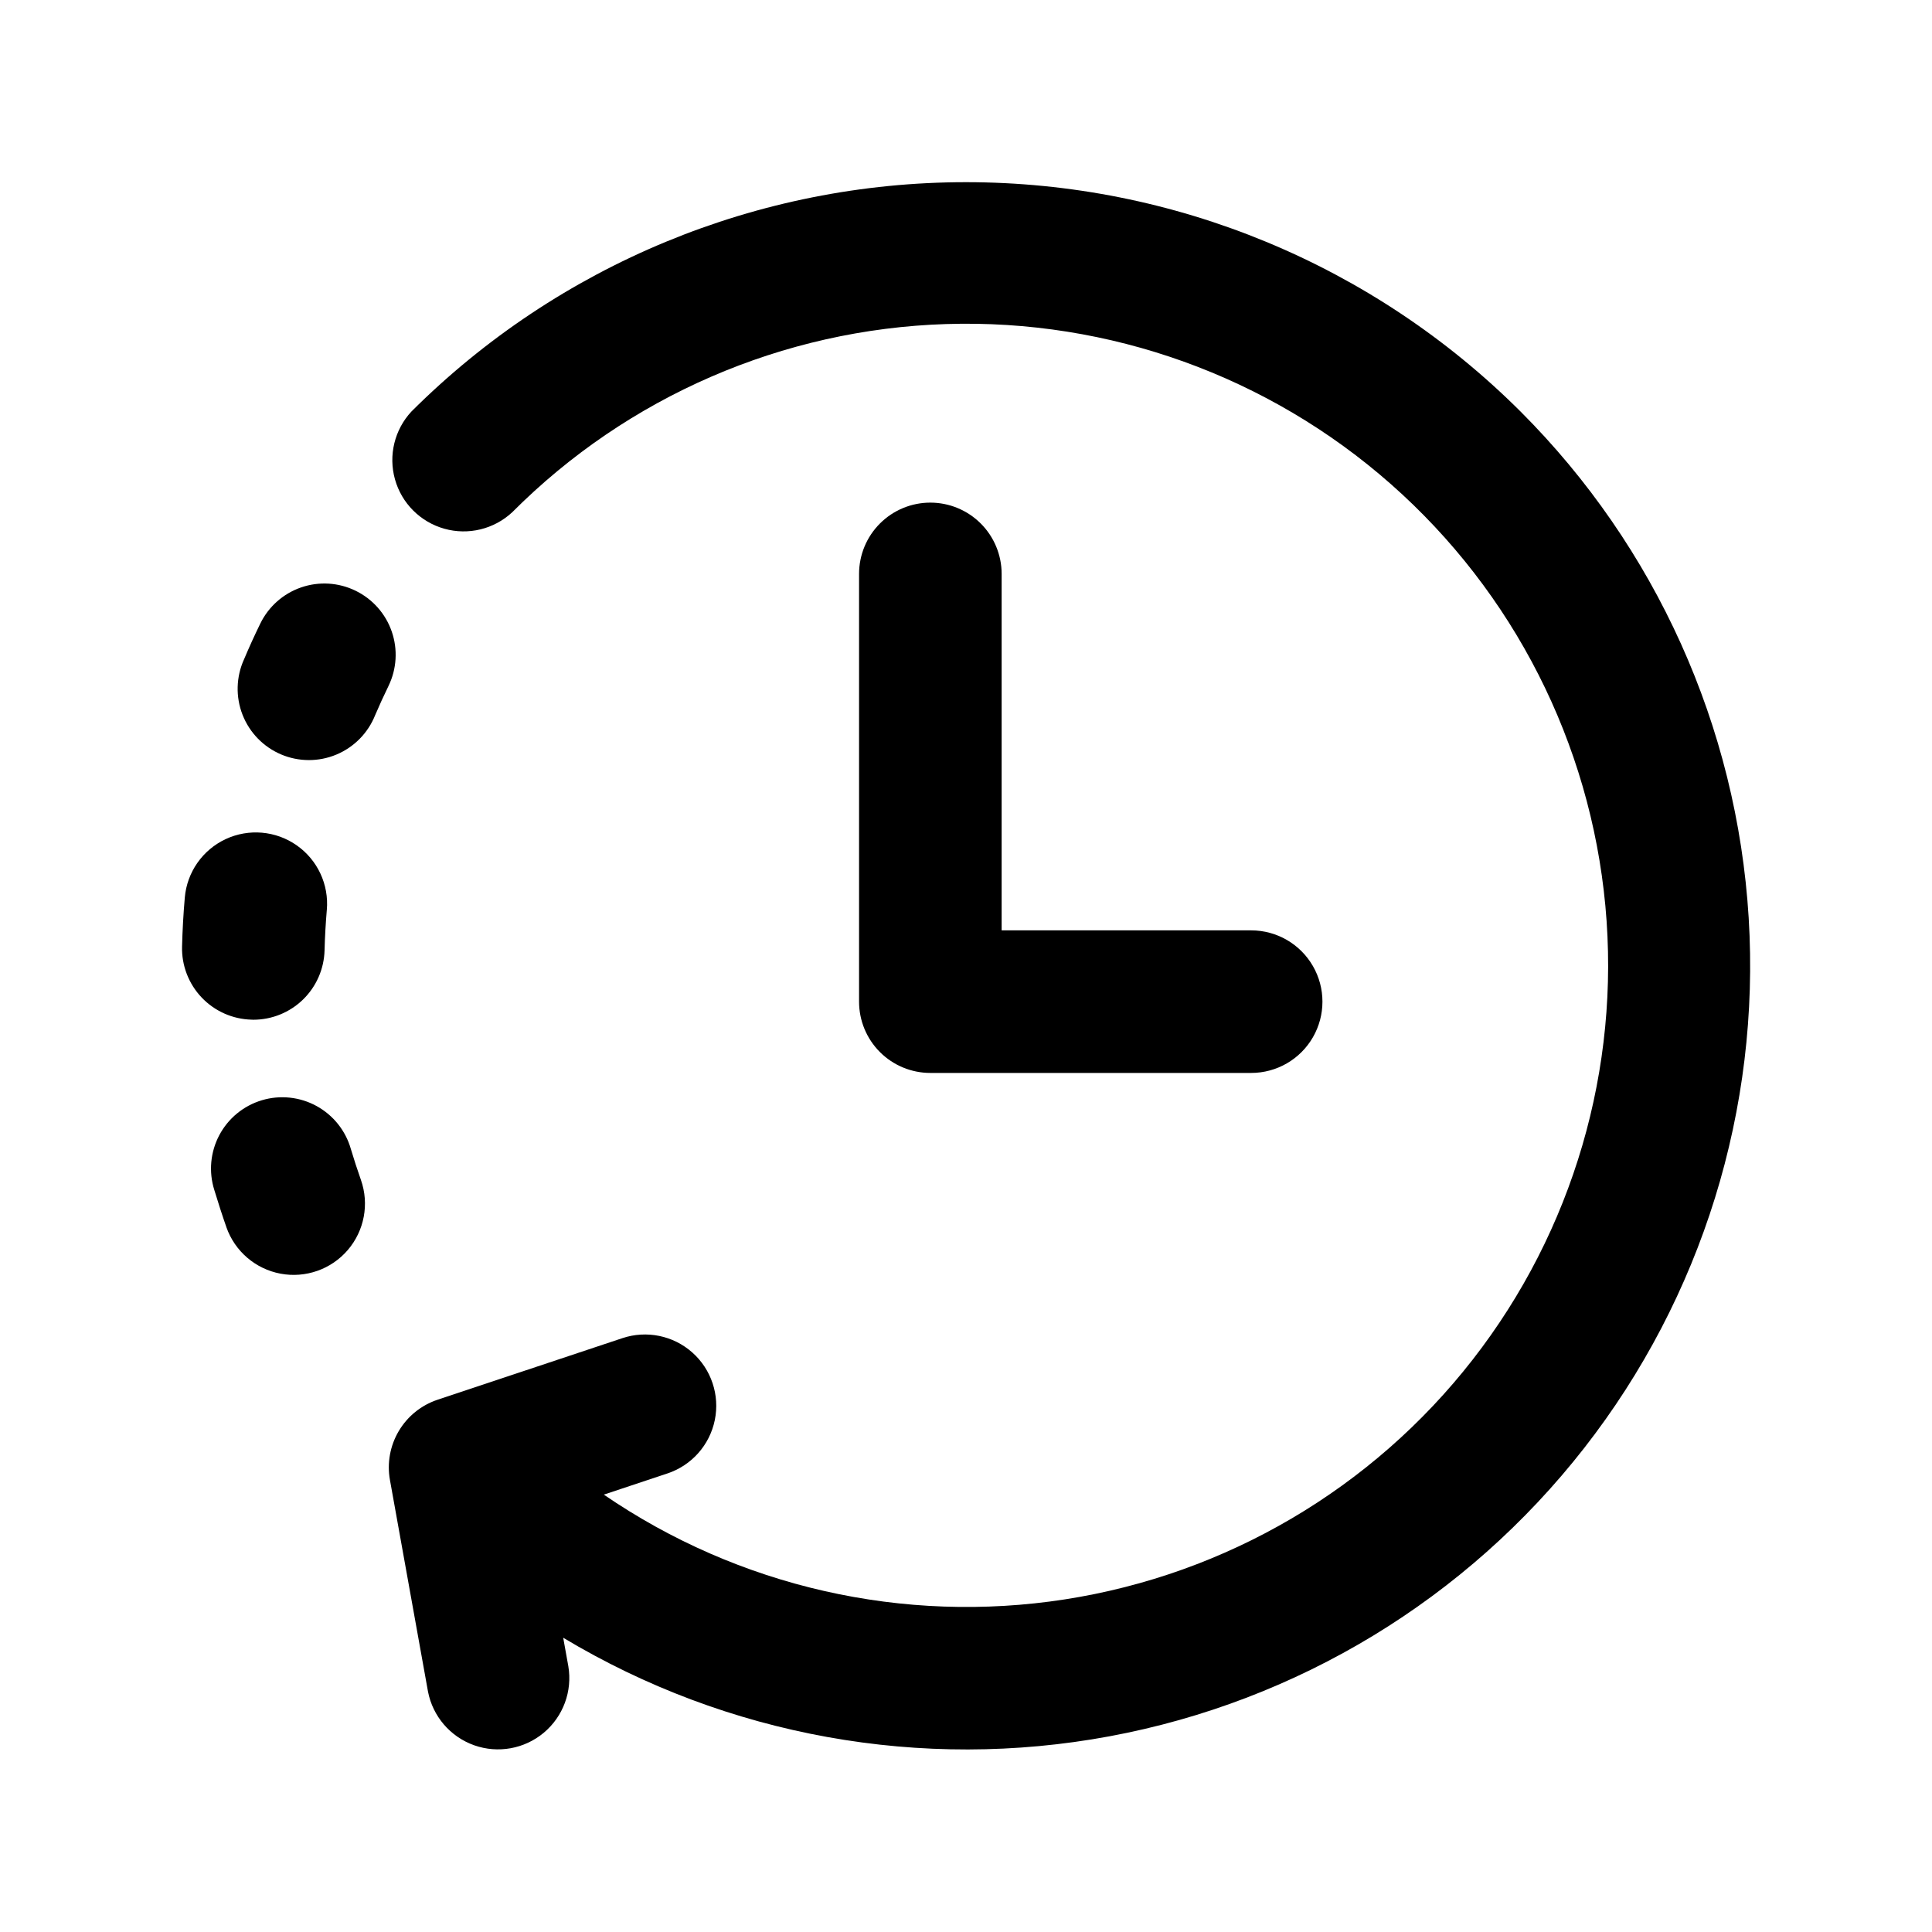
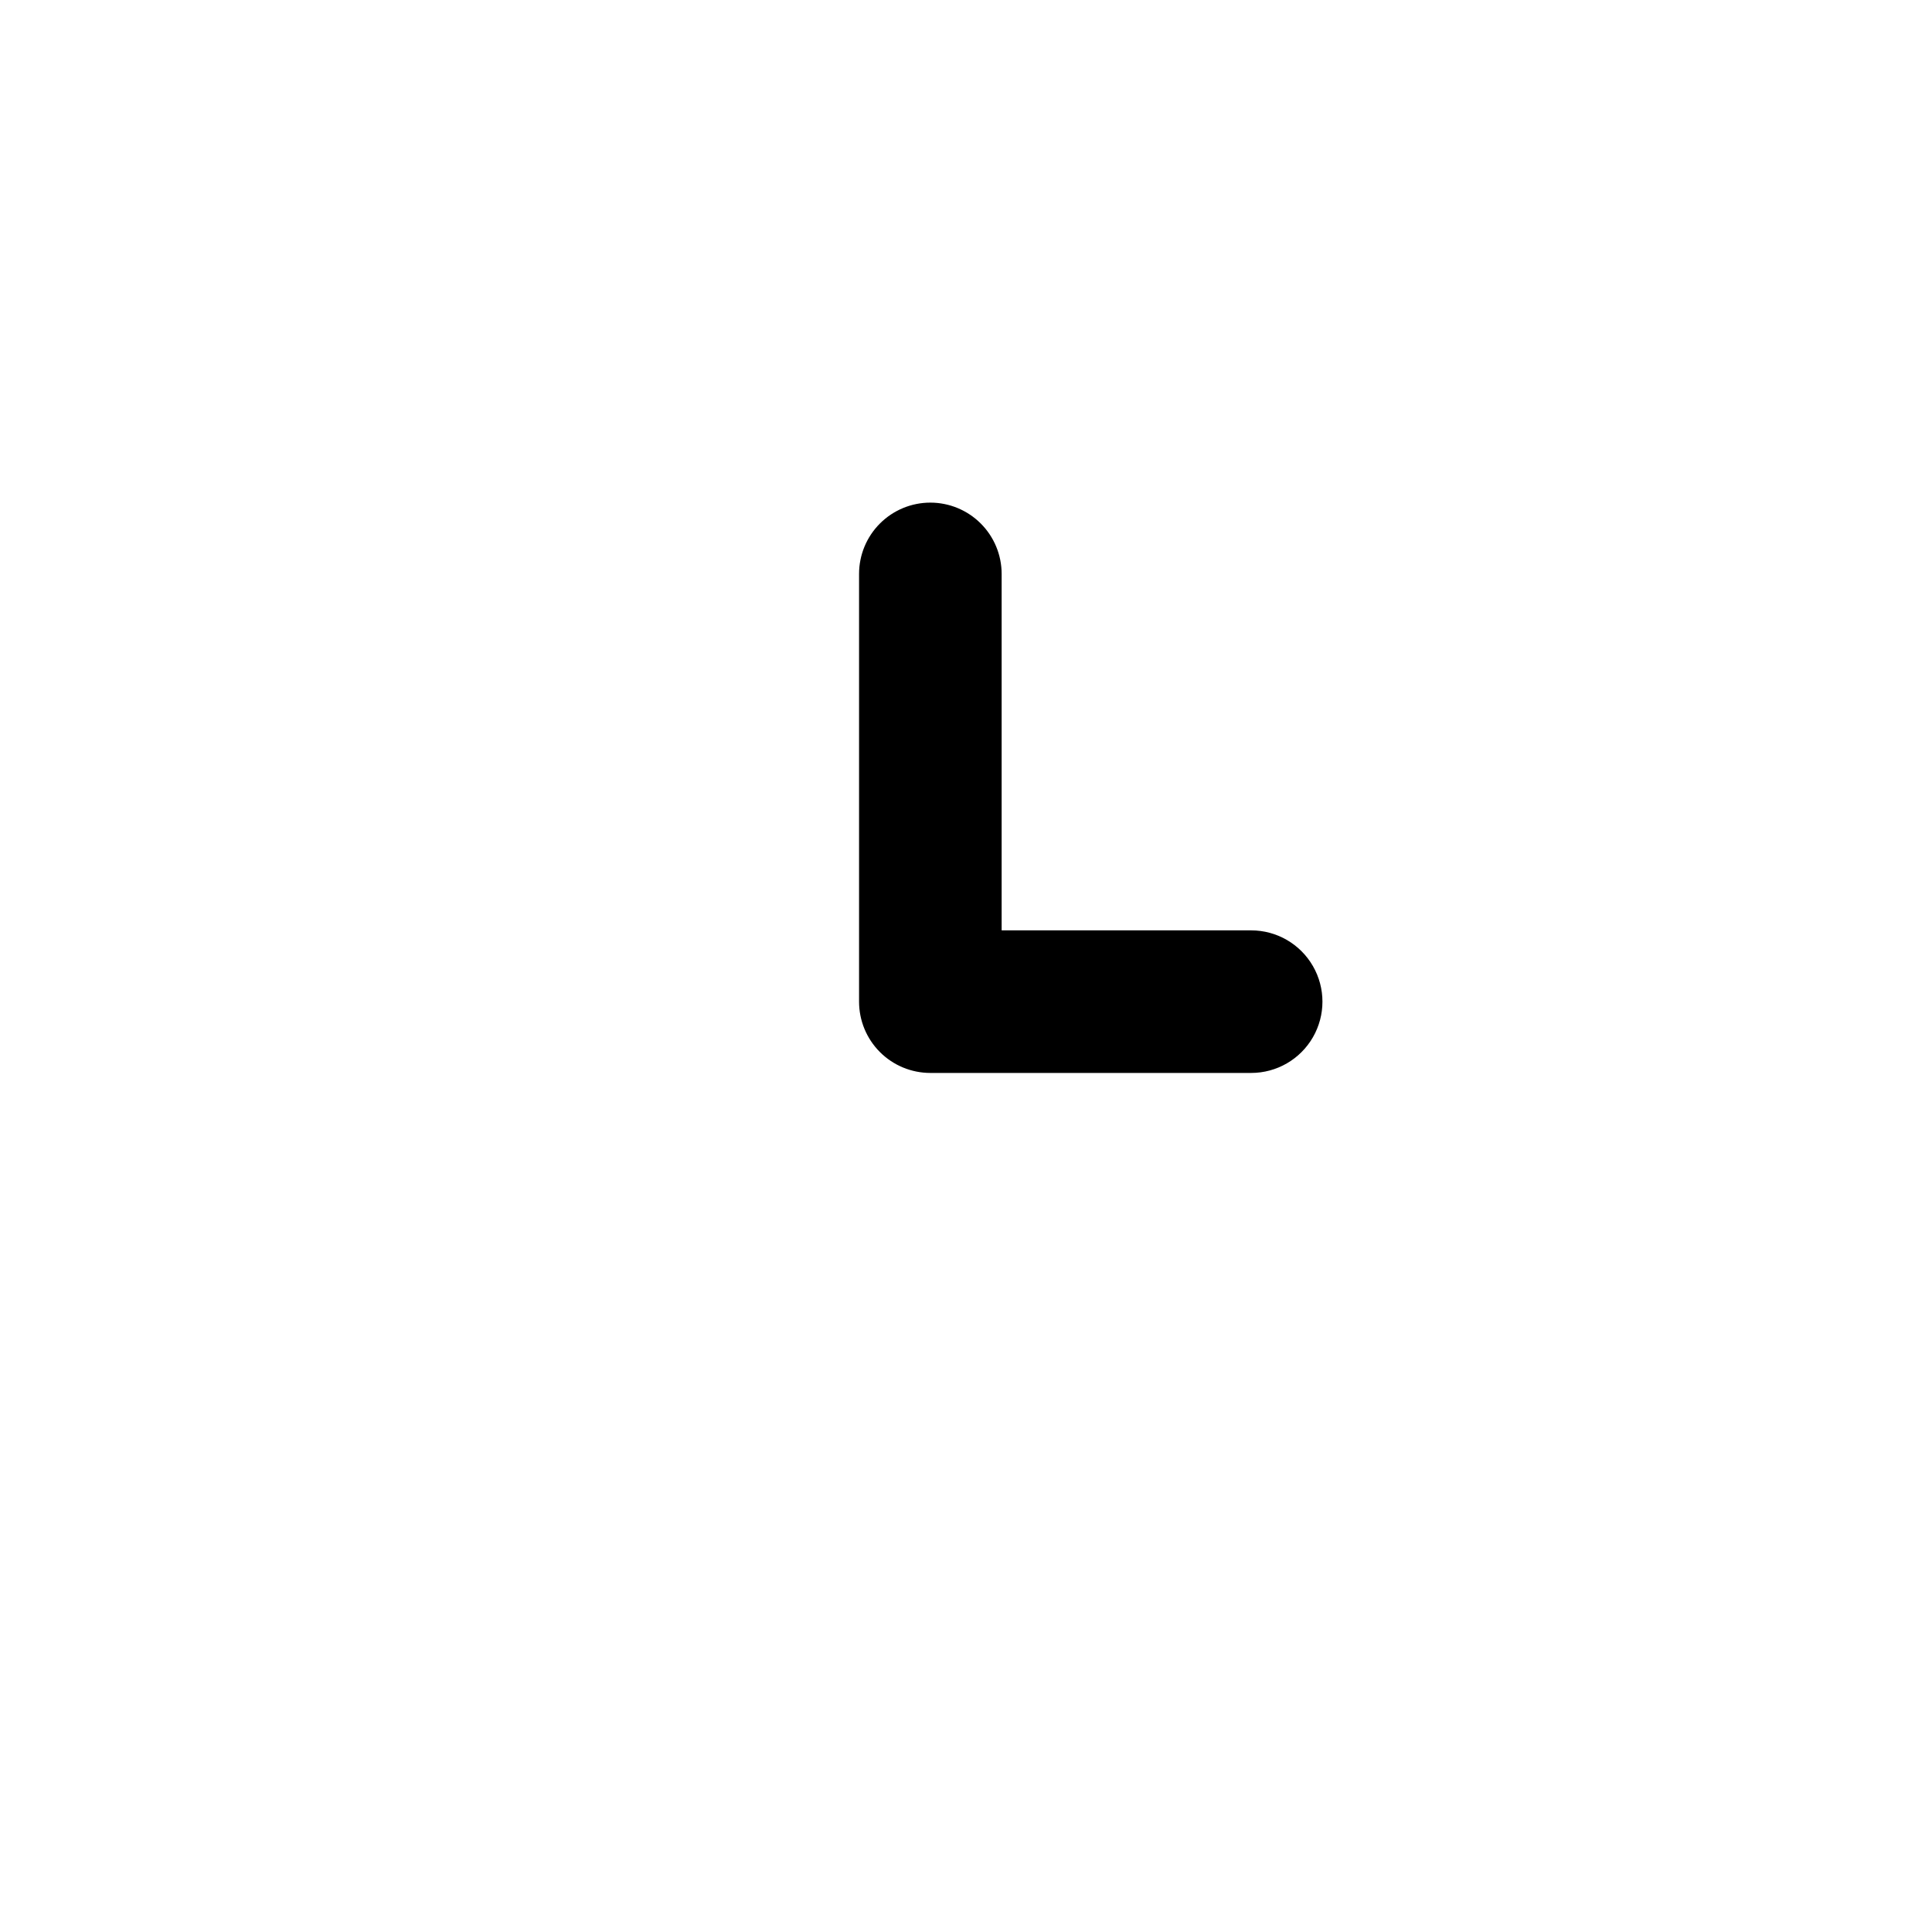
<svg xmlns="http://www.w3.org/2000/svg" fill="#000000" width="800px" height="800px" version="1.1" viewBox="144 144 512 512">
  <g>
    <path d="m390.55 277.2c-5.008 0-9.816 1.988-13.359 5.535-3.543 3.543-5.531 8.348-5.531 13.355v113.36c0 5.012 1.988 9.816 5.531 13.359 3.543 3.543 8.352 5.531 13.359 5.531h85.02c6.75 0 12.988-3.598 16.359-9.445 3.375-5.844 3.375-13.047 0-18.891-3.371-5.848-9.609-9.449-16.359-9.449h-66.125v-94.465c0-5.008-1.992-9.812-5.535-13.355-3.543-3.547-8.348-5.535-13.359-5.535z" />
-     <path d="m546.95 253.05c-39.004-38.914-91.855-60.77-146.95-60.77-55.102 0-107.95 21.855-146.96 60.77-4.492 4.824-6.148 11.637-4.367 17.984 1.777 6.348 6.738 11.305 13.086 13.086 6.344 1.781 13.16 0.125 17.984-4.367 30.574-30.66 71.695-48.496 114.97-49.875 43.281-1.379 85.453 13.801 117.92 42.449 32.469 28.648 52.785 68.602 56.805 111.71 4.019 43.113-8.559 86.137-35.168 120.29-26.613 34.156-65.254 56.875-108.04 63.523-42.785 6.644-86.496-3.281-122.21-27.758l16.879-5.621c6.402-2.137 11.18-7.527 12.531-14.141 1.352-6.613-0.926-13.445-5.977-17.922-5.051-4.477-12.109-5.922-18.512-3.785l-49.004 16.328c-4.305 1.441-7.945 4.383-10.258 8.289-2.312 3.902-3.144 8.512-2.34 12.977l10.078 56.047v0.004c1.262 6.578 5.914 11.996 12.223 14.242 6.312 2.242 13.34 0.98 18.477-3.324 5.133-4.305 7.606-11.004 6.496-17.609l-1.359-7.559c43.465 26.086 94.969 35.375 144.81 26.113 49.836-9.258 94.566-36.426 125.76-76.383 31.195-39.957 46.703-89.941 43.594-140.54-3.106-50.598-24.613-98.309-60.461-134.15z" />
-     <path d="m238.23 300.55c-4.504-2.199-9.695-2.516-14.434-0.879s-8.633 5.086-10.82 9.594c-1.531 3.133-2.973 6.297-4.316 9.492h-0.004c-2.094 4.633-2.234 9.918-0.383 14.656 1.848 4.738 5.531 8.527 10.211 10.516 4.684 1.988 9.969 2.004 14.66 0.043 4.695-1.961 8.398-5.731 10.277-10.457 1.109-2.59 2.285-5.16 3.527-7.707v-0.004c2.191-4.504 2.508-9.695 0.871-14.434-1.633-4.734-5.082-8.629-9.59-10.82z" />
-     <path d="m211.14 414.24c4.926-0.004 9.652-1.926 13.18-5.367 3.527-3.438 5.566-8.121 5.691-13.043 0.09-3.566 0.297-7.133 0.598-10.699h0.004c0.582-6.727-2.465-13.25-7.996-17.117s-12.703-4.492-18.82-1.637c-6.113 2.859-10.242 8.758-10.824 15.484-0.375 4.324-0.617 8.652-0.727 12.988v-0.004c-0.129 5.008 1.738 9.863 5.188 13.496 3.449 3.633 8.199 5.746 13.207 5.879z" />
-     <path d="m236.99 448.53c-1.379-4.867-4.652-8.98-9.086-11.414-4.434-2.434-9.66-2.988-14.504-1.539-4.848 1.449-8.91 4.781-11.281 9.25-2.367 4.469-2.848 9.699-1.328 14.523 1.008 3.309 2.062 6.613 3.211 9.883l-0.004 0.004c2.242 6.367 7.707 11.055 14.344 12.301 6.637 1.242 13.43-1.145 17.824-6.269s5.723-12.203 3.484-18.574c-0.953-2.707-1.84-5.426-2.66-8.164z" />
  </g>
</svg>